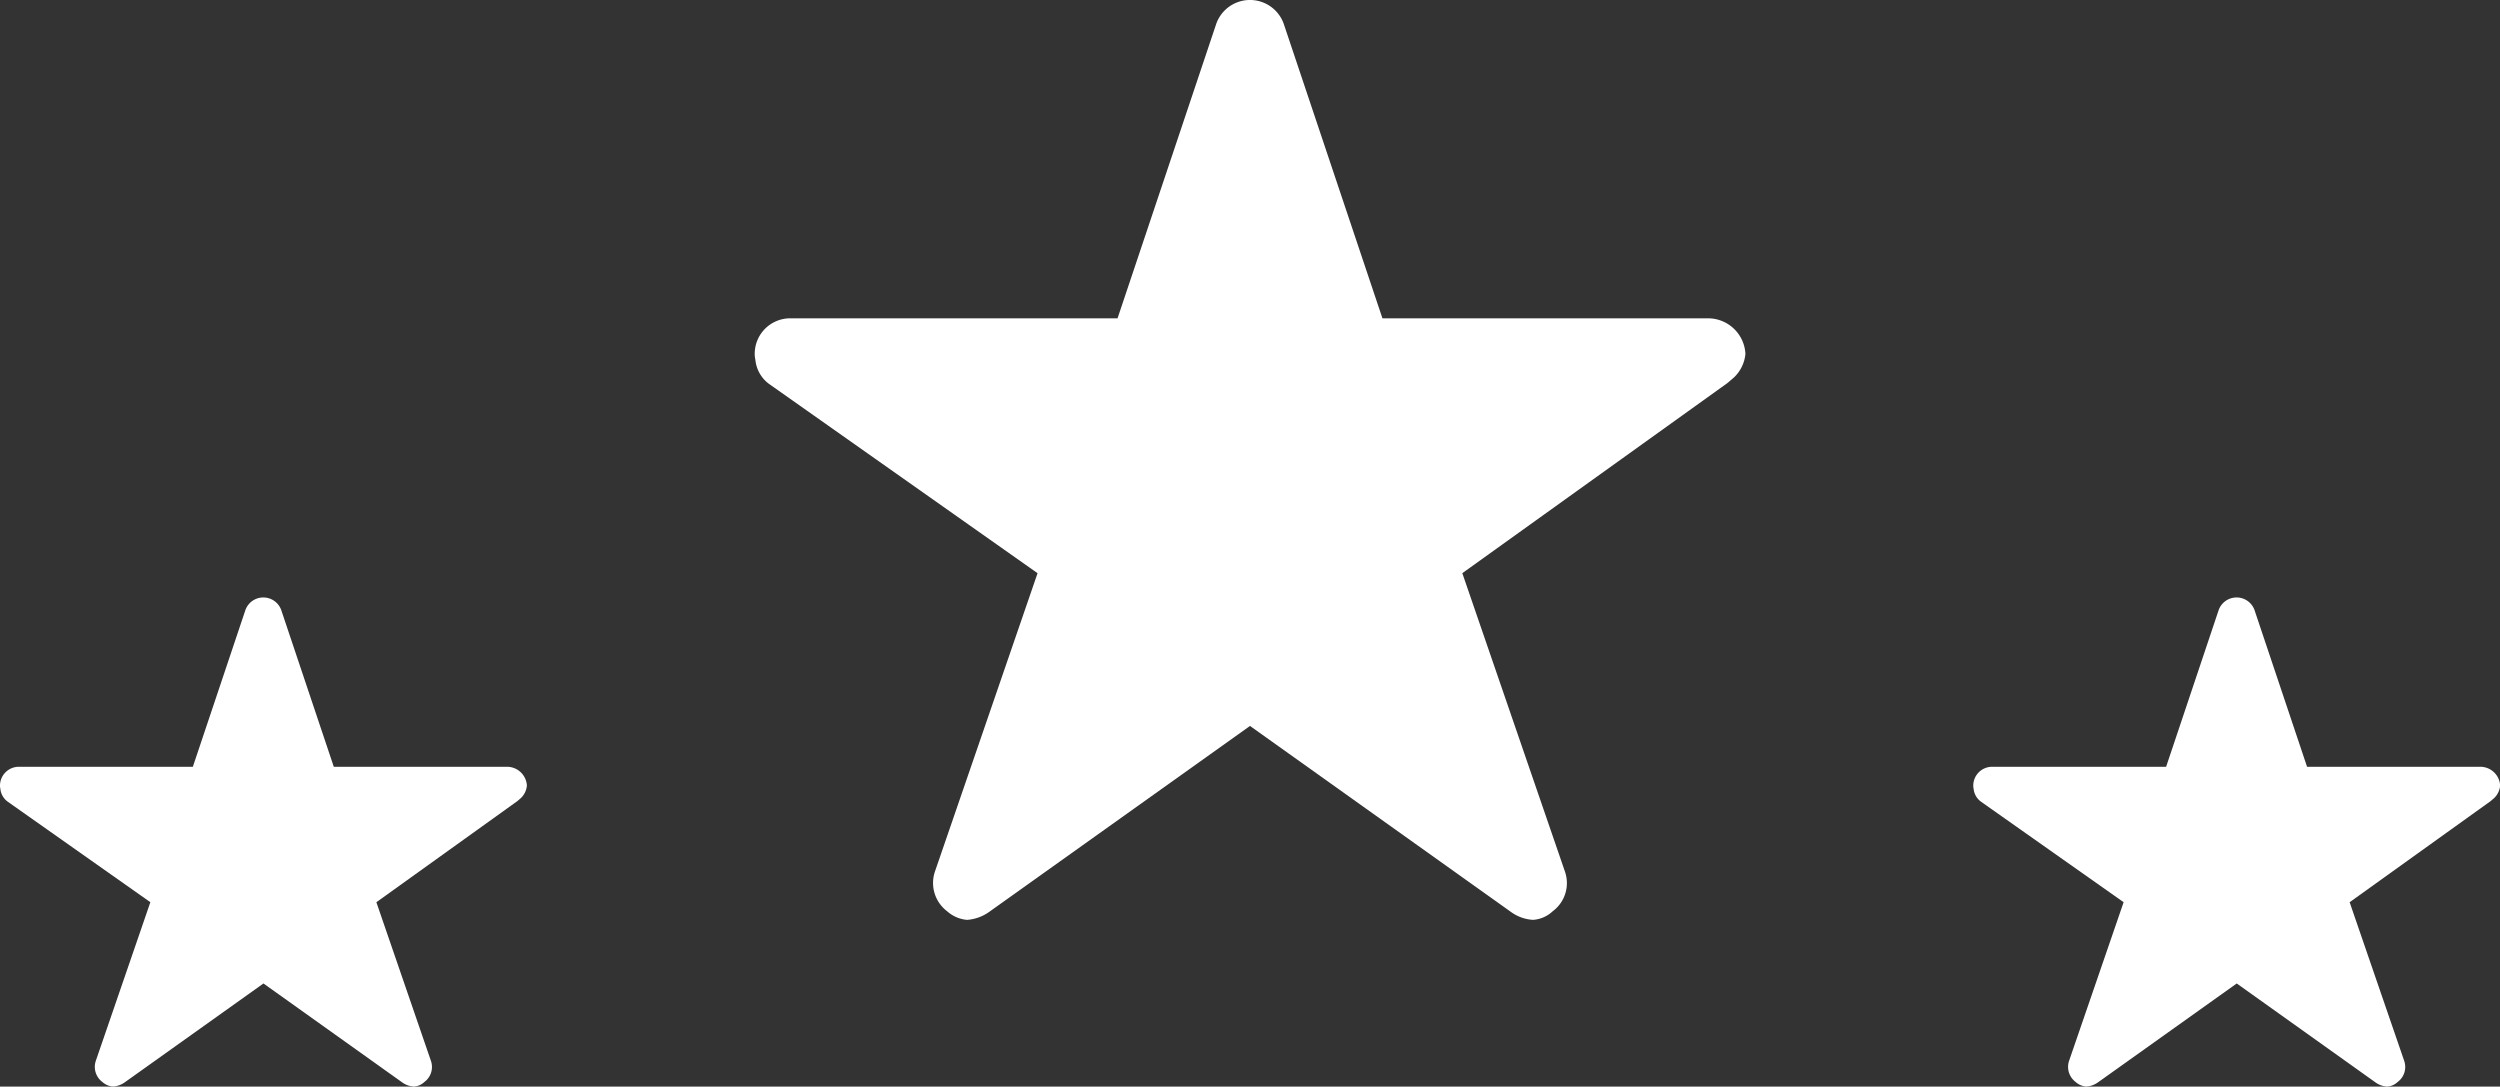
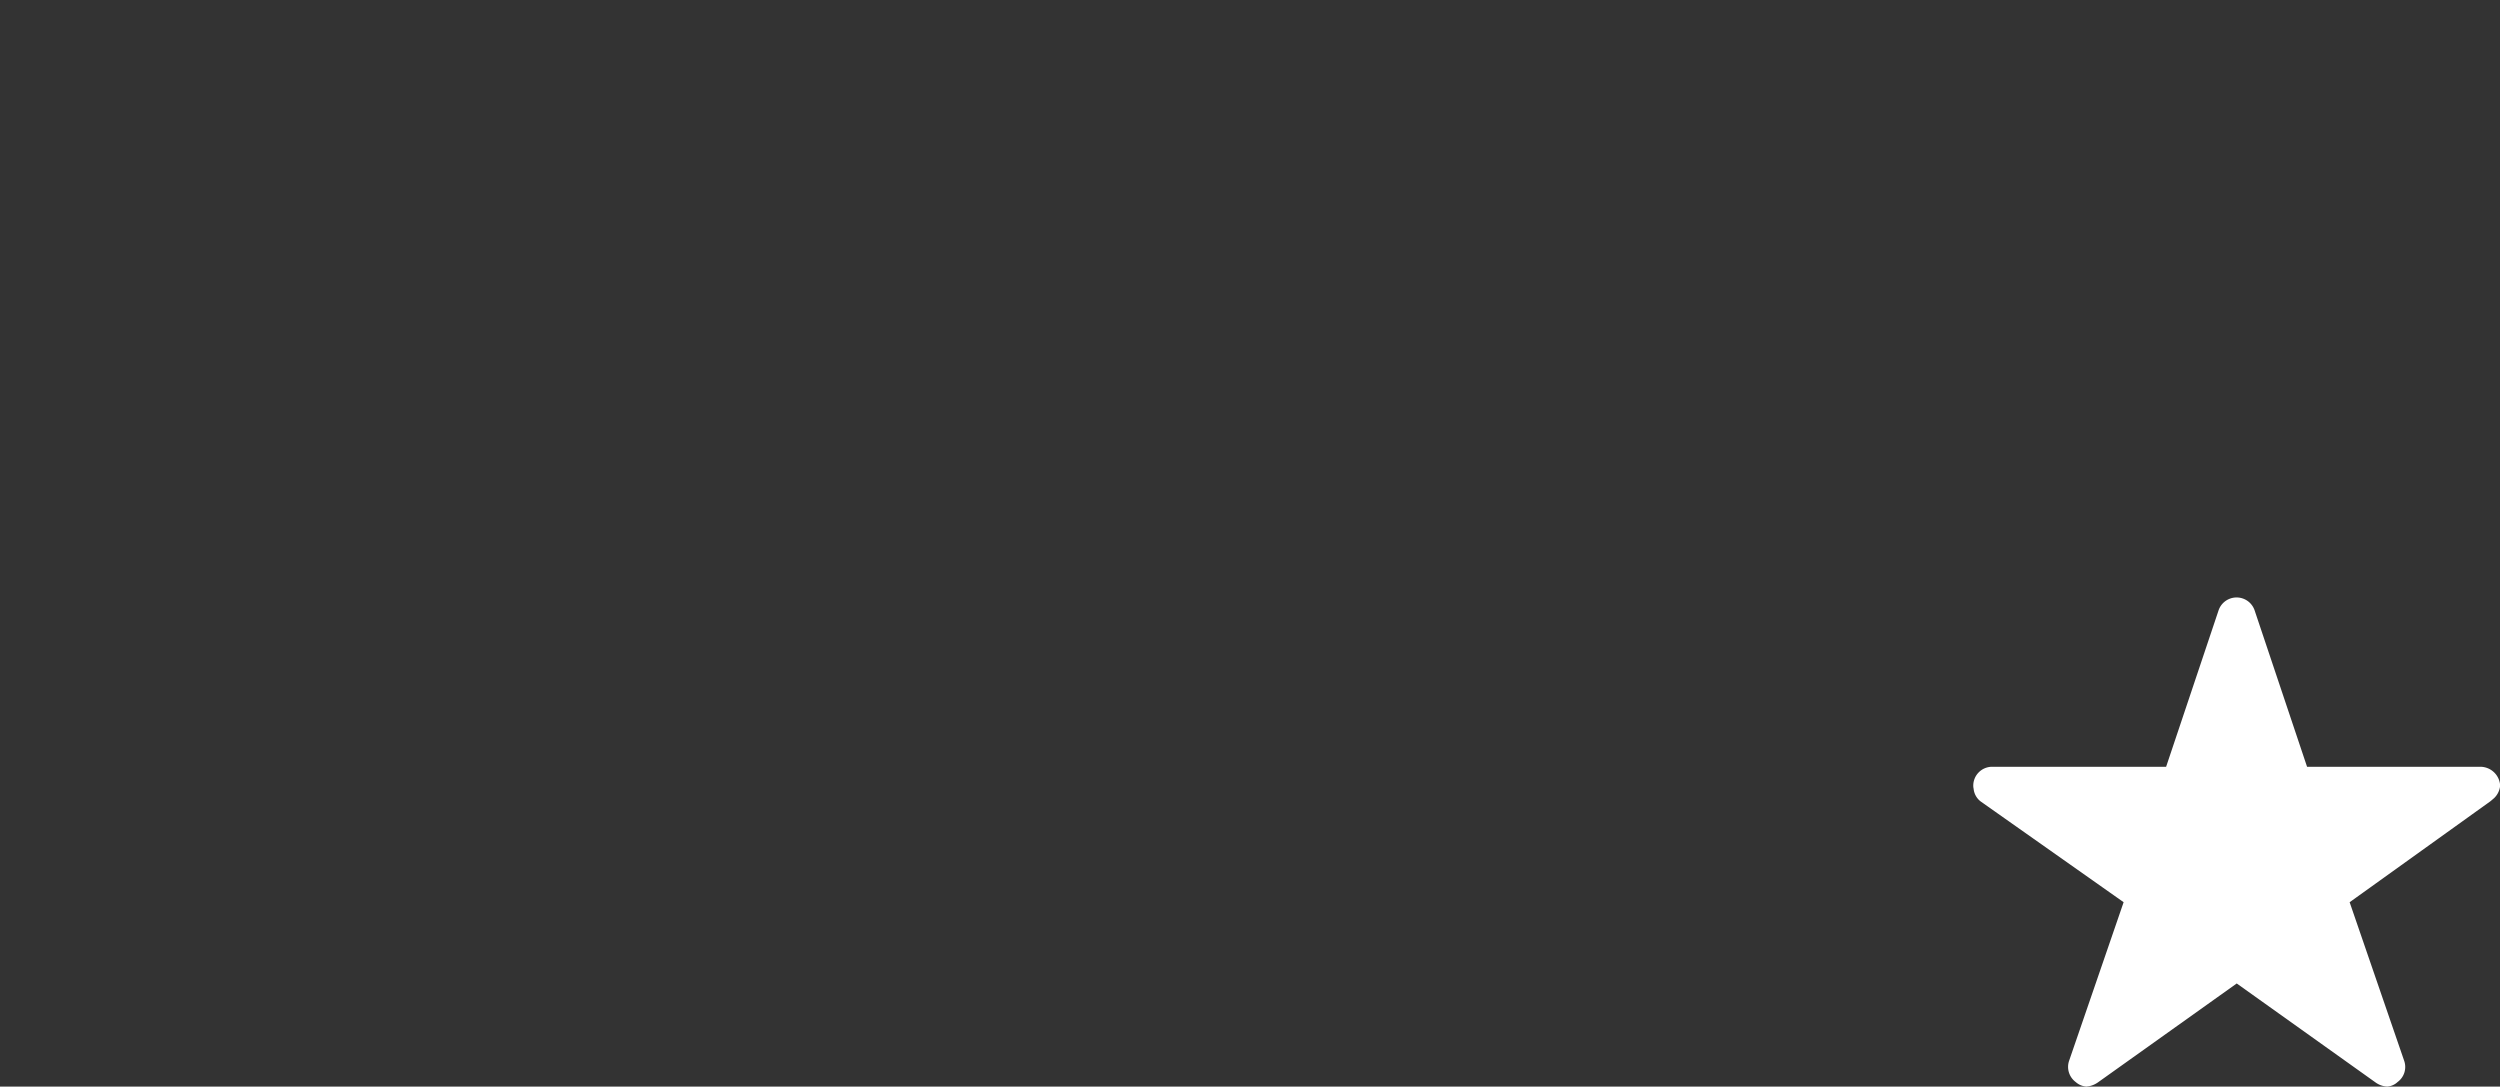
<svg xmlns="http://www.w3.org/2000/svg" width="114.076" height="49.582" viewBox="0 0 114.076 49.582">
  <rect x="0" y="0" width="114.076" height="49.582" fill="#333333" stroke="none" />
-   <path d="M45.735,17.9H30.893L26.383,4.444a1.634,1.634,0,0,0-3.067,0L18.806,17.9H3.864A1.619,1.619,0,0,0,2.25,19.518a1.186,1.186,0,0,0,.03.272,1.551,1.551,0,0,0,.676,1.14l12.2,8.6-4.681,13.61a1.619,1.619,0,0,0,.555,1.816,1.561,1.561,0,0,0,.908.393,1.978,1.978,0,0,0,1.009-.363L24.85,36.5l11.905,8.485a1.89,1.89,0,0,0,1.009.363,1.449,1.449,0,0,0,.9-.393,1.6,1.6,0,0,0,.555-1.816l-4.681-13.61,12.1-8.677.293-.252a1.692,1.692,0,0,0,.525-1.08A1.709,1.709,0,0,0,45.735,17.9Z" transform="translate(32.188 -3.375)" fill="#fff" />
-   <path d="M25.373,11.1H17.481l-2.4-7.157a.869.869,0,0,0-1.631,0l-2.4,7.157H3.108a.861.861,0,0,0-.858.858.631.631,0,0,0,.016.145.825.825,0,0,0,.359.606l6.486,4.571L6.622,24.518a.861.861,0,0,0,.3.966.83.83,0,0,0,.483.209,1.052,1.052,0,0,0,.536-.193l6.331-4.512L20.6,25.5a1,1,0,0,0,.536.193.771.771,0,0,0,.477-.209.85.85,0,0,0,.3-.966l-2.489-7.237,6.433-4.614.156-.134a.9.9,0,0,0,.279-.574A.909.909,0,0,0,25.373,11.1Z" transform="translate(-2.25 23.888)" fill="#fff" />
  <path d="M25.373,11.1H17.481l-2.4-7.157a.869.869,0,0,0-1.631,0l-2.4,7.157H3.108a.861.861,0,0,0-.858.858.631.631,0,0,0,.016.145.825.825,0,0,0,.359.606l6.486,4.571L6.622,24.518a.861.861,0,0,0,.3.966.83.83,0,0,0,.483.209,1.052,1.052,0,0,0,.536-.193l6.331-4.512L20.6,25.5a1,1,0,0,0,.536.193.771.771,0,0,0,.477-.209.85.85,0,0,0,.3-.966l-2.489-7.237,6.433-4.614.156-.134a.9.9,0,0,0,.279-.574A.909.909,0,0,0,25.373,11.1Z" transform="translate(87.791 23.888)" fill="#fff" />
</svg>